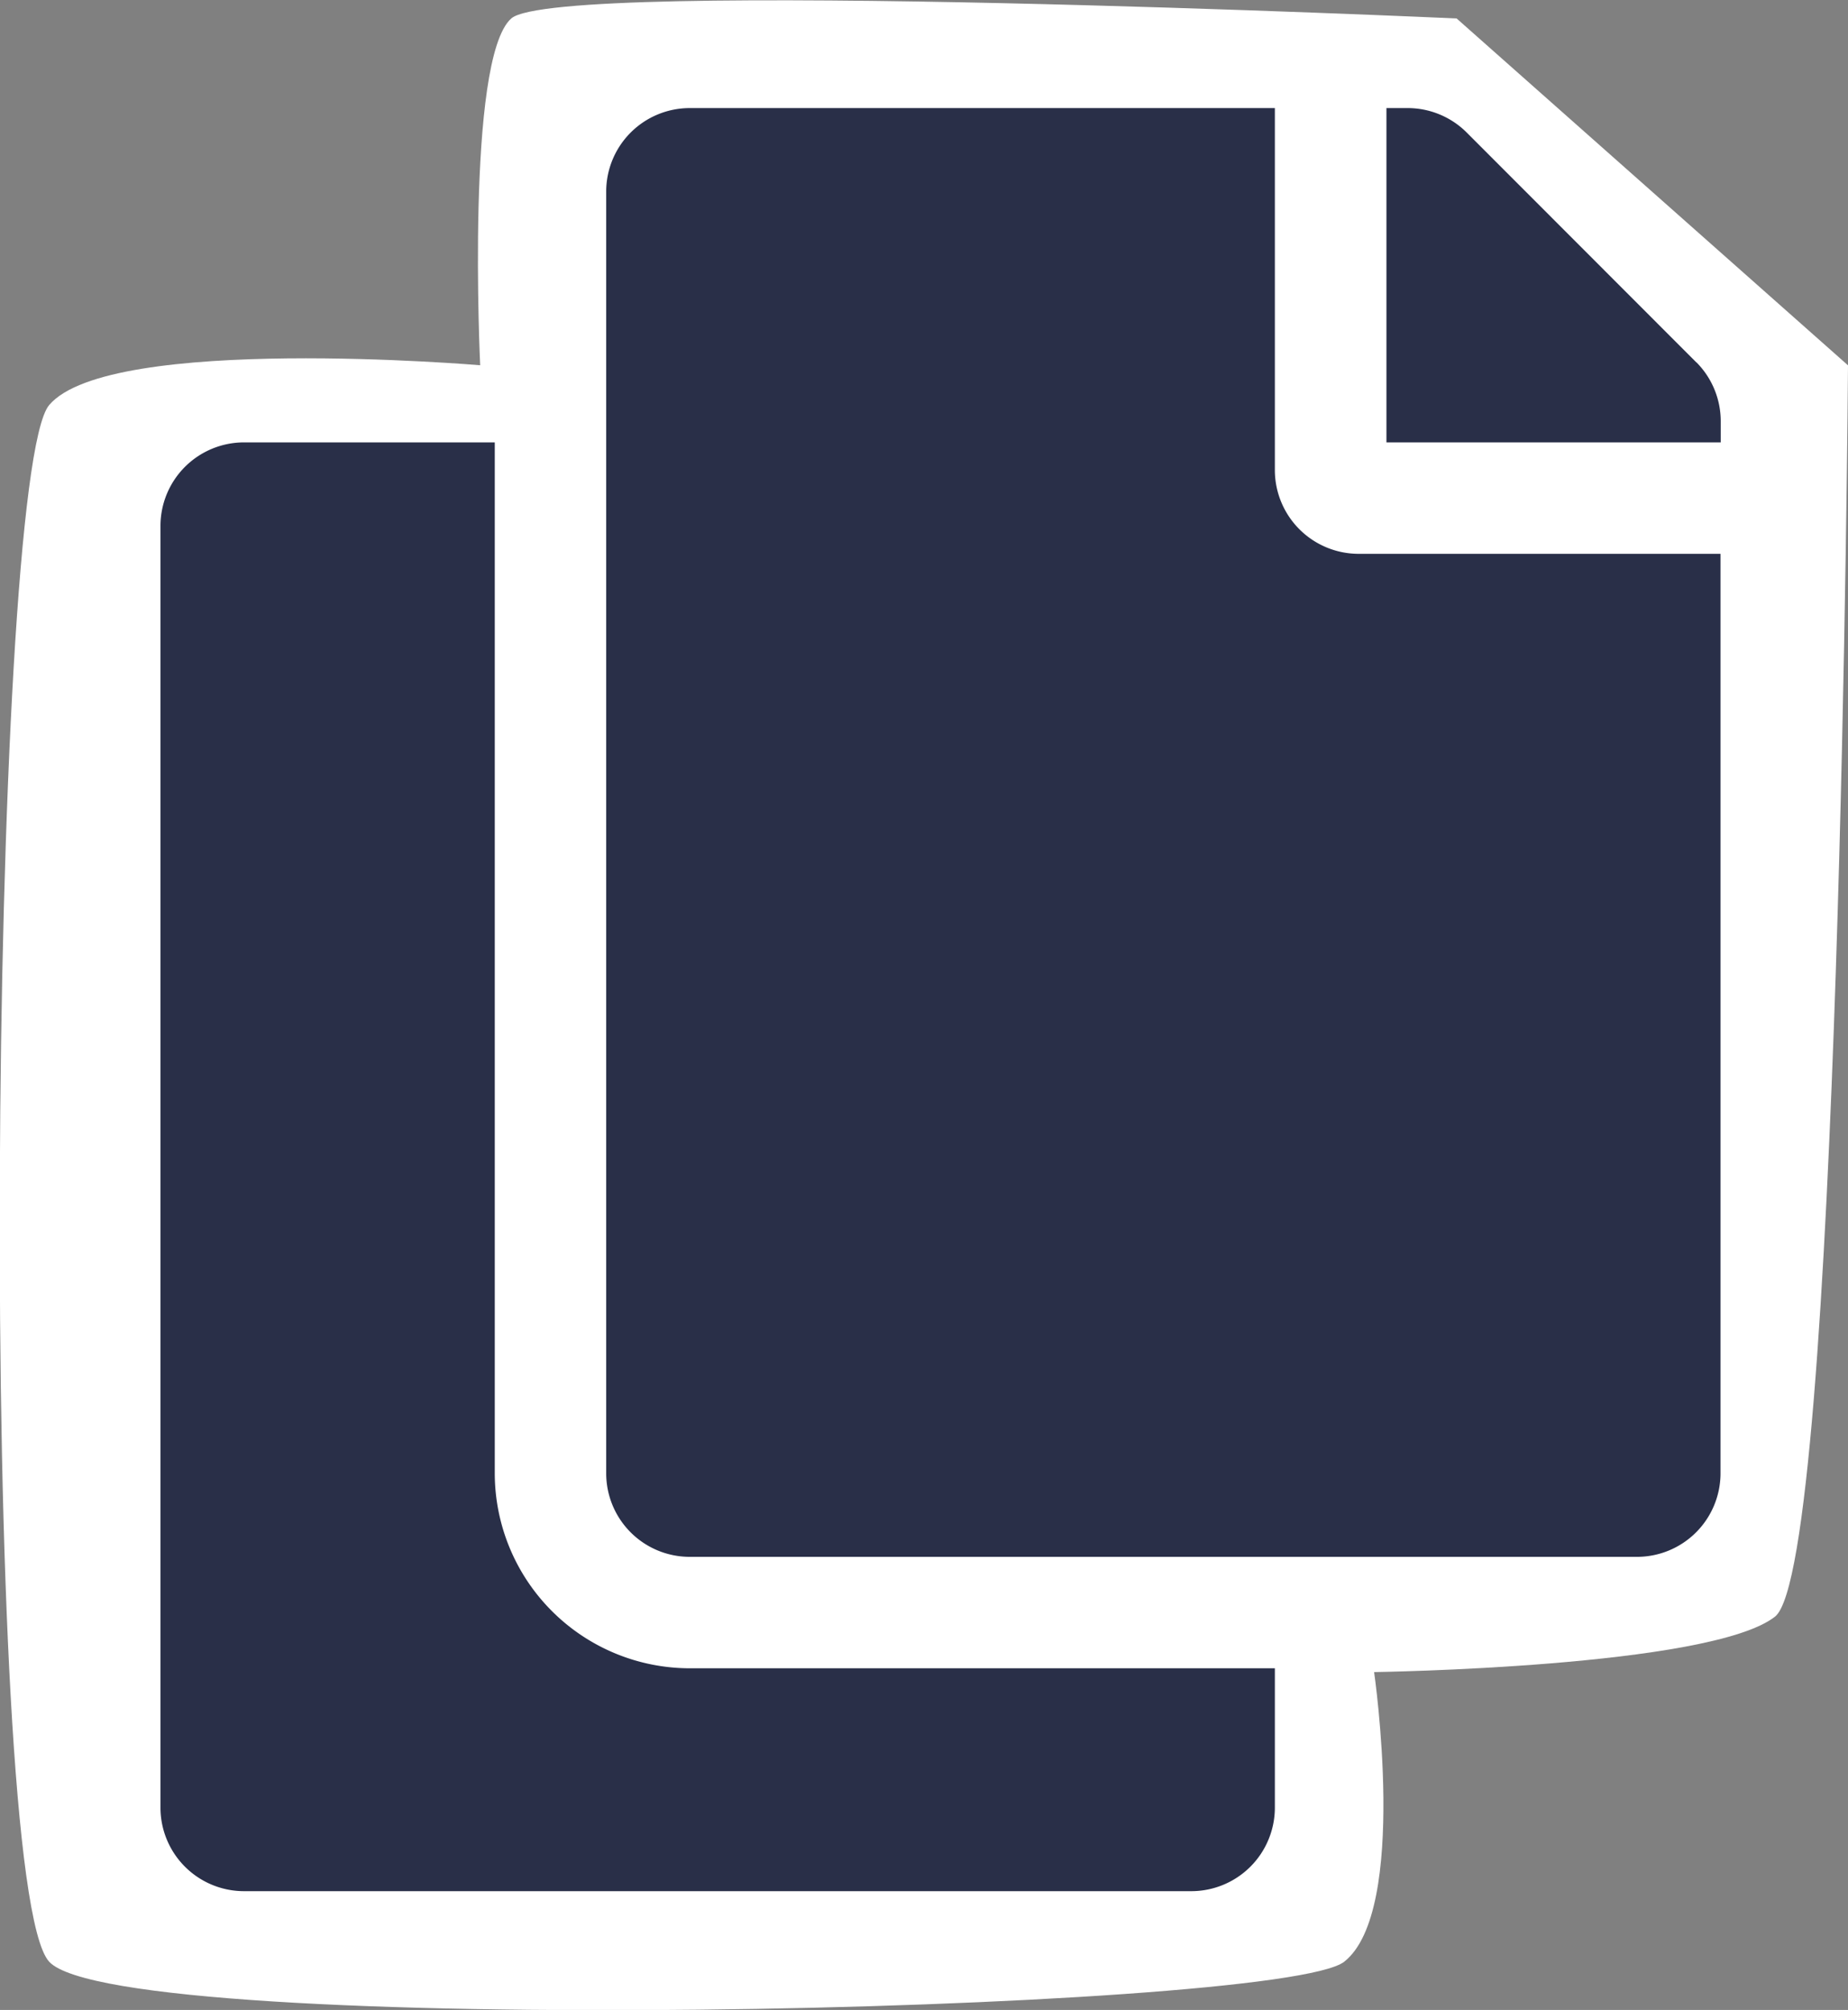
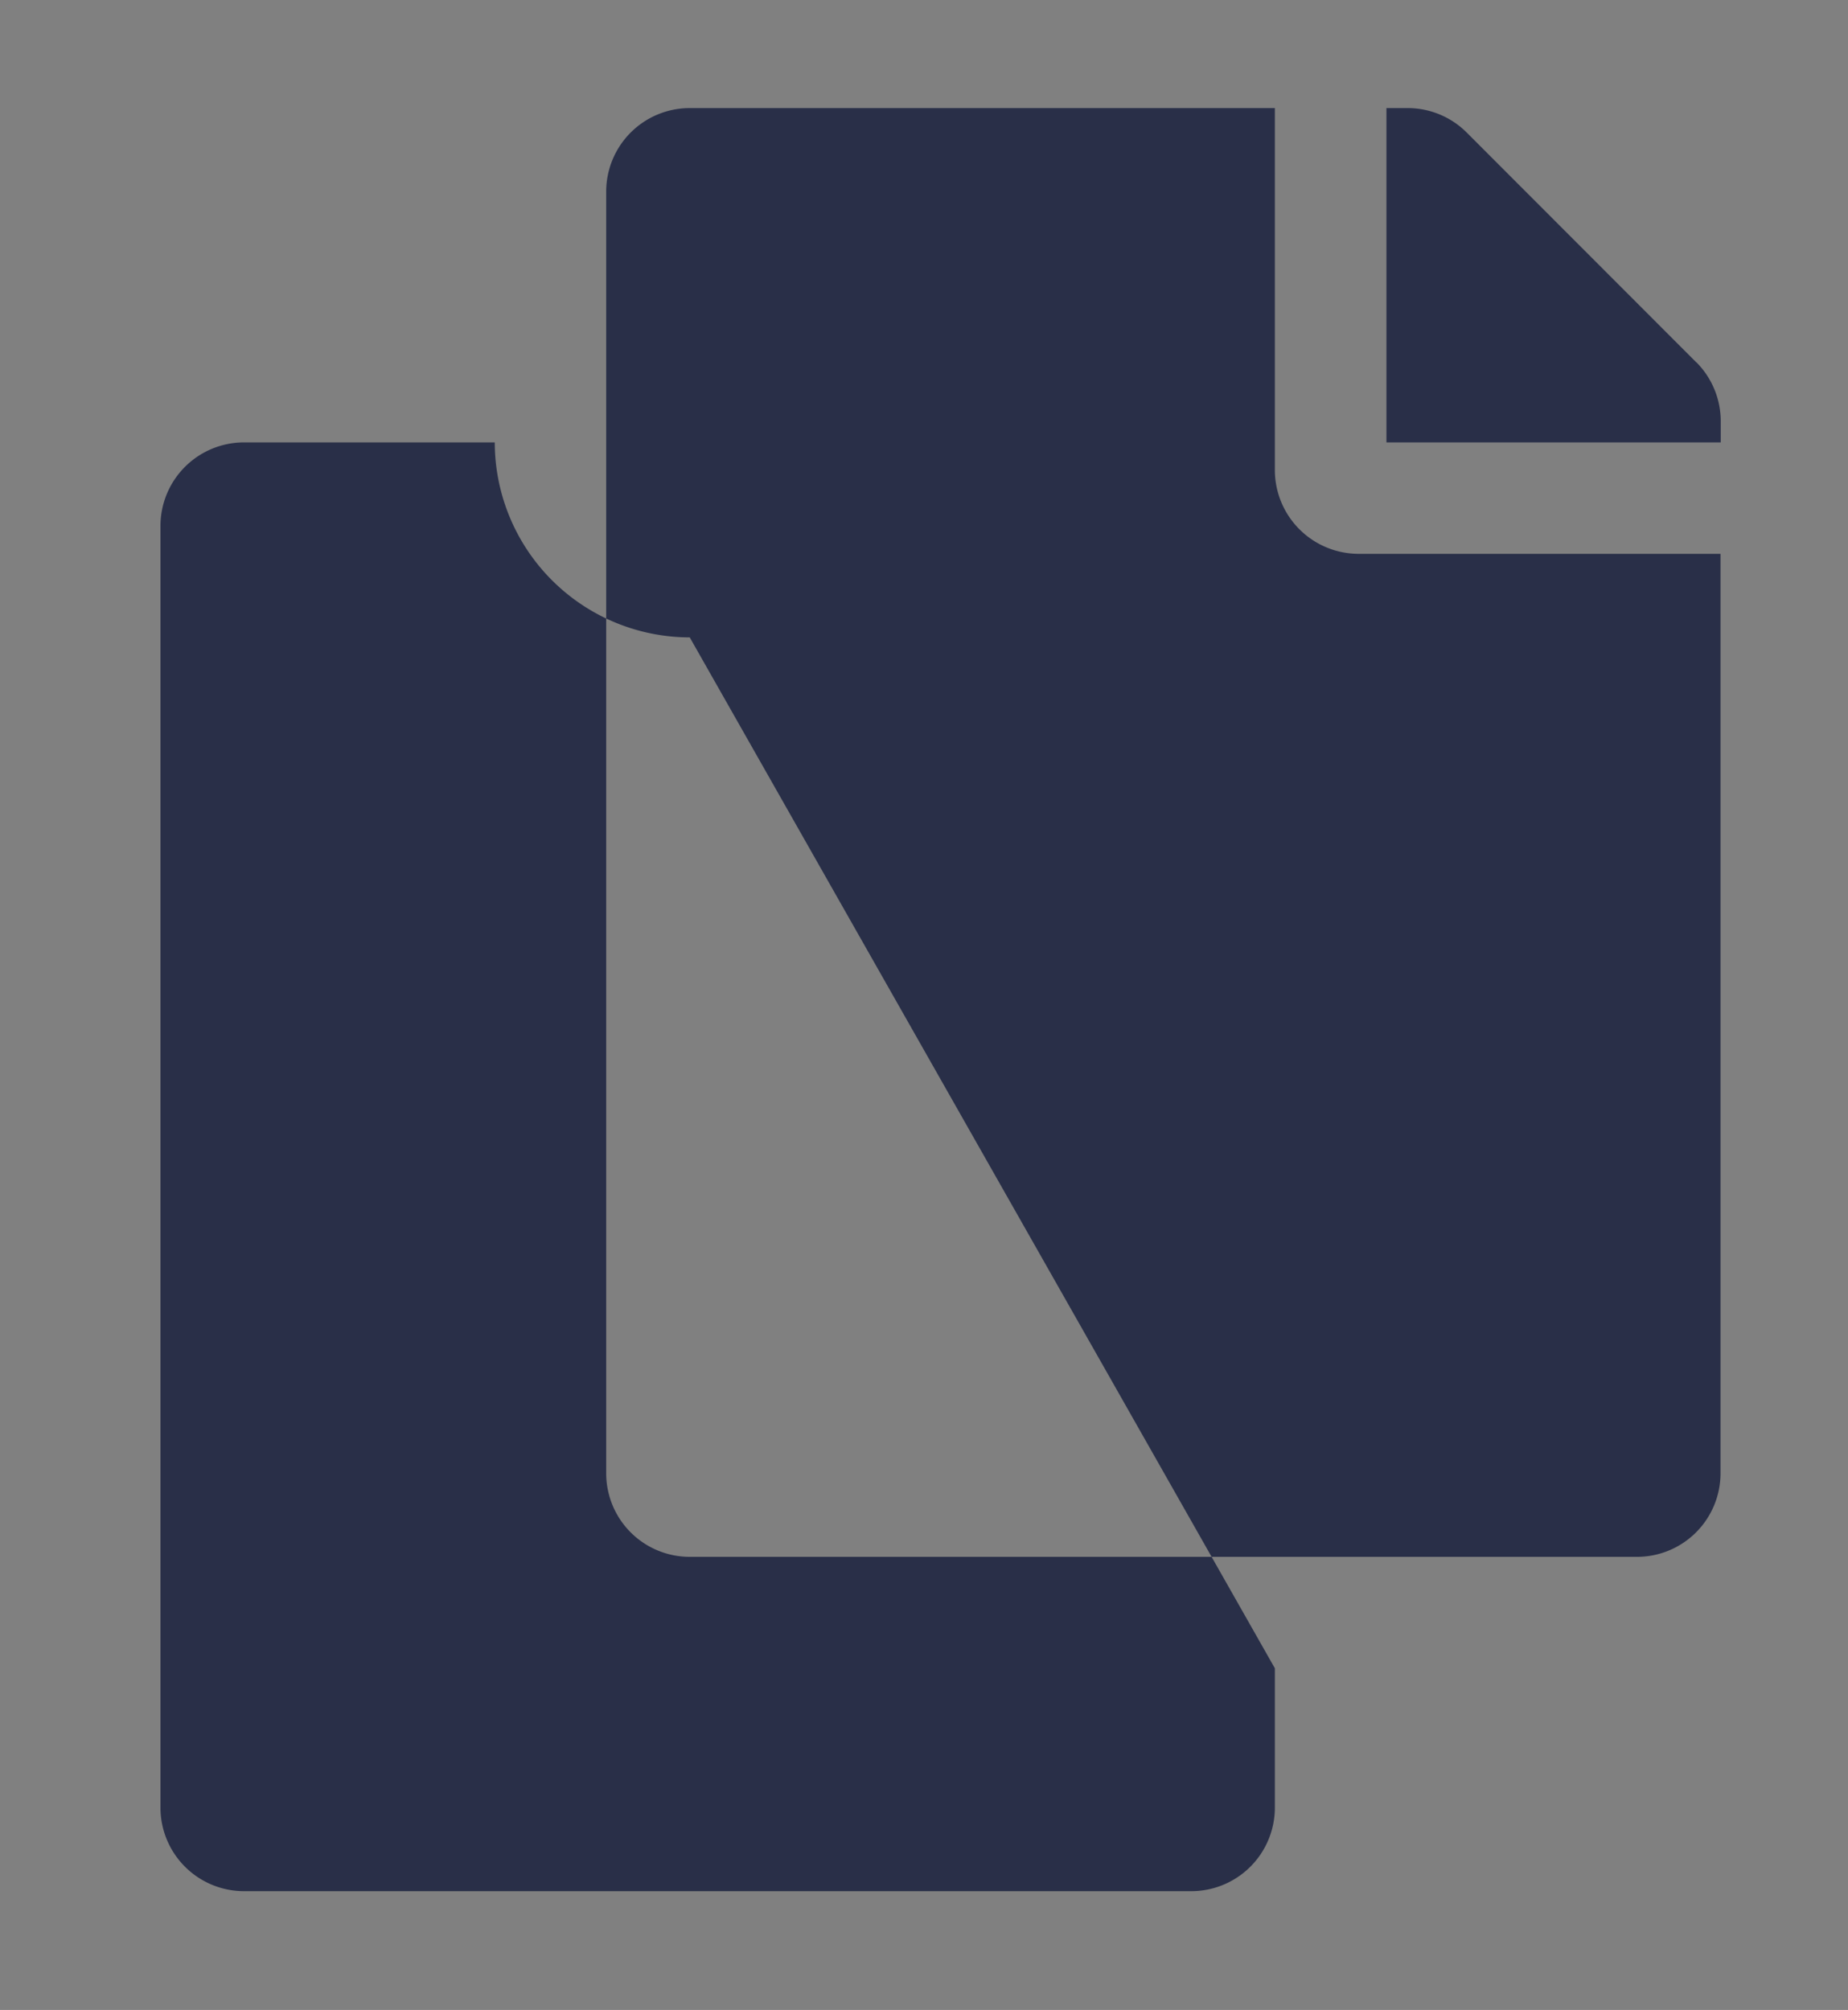
<svg xmlns="http://www.w3.org/2000/svg" width="25.324" height="27.542" viewBox="0 0 25.324 27.542">
  <rect x="0" y="0" width="25.324" height="27.542" fill="#808080" stroke="none" />
  <g id="Symbol_29_1" data-name="Symbol 29 – 1" transform="translate(-24.09 -301.847)">
-     <path id="Path_977" data-name="Path 977" d="M-11618.879,9.1c.629-.56,12.955,0,12.955,0l5.363,4.753s-.113,16.45-1,17.146-5.494.76-5.494.76.476,3.274-.41,3.969-16.771,1.058-17.746,0-.829-20.354,0-21.331,5.906-.545,5.906-.545S-11619.506,9.655-11618.879,9.1Z" transform="translate(11649.975 293)" fill="#fff" />
-     <path id="copy" d="M15.271,21.379v1.909a1.145,1.145,0,0,1-1.145,1.145H1.145A1.145,1.145,0,0,1,0,23.288V5.727A1.145,1.145,0,0,1,1.145,4.581H4.581V18.707a2.675,2.675,0,0,0,2.672,2.672Zm0-16.416V0H7.254A1.145,1.145,0,0,0,6.108,1.145V18.707a1.145,1.145,0,0,0,1.145,1.145h12.98a1.145,1.145,0,0,0,1.145-1.145V6.108H16.416A1.149,1.149,0,0,1,15.271,4.963Zm5.773-1.481L17.9.335A1.145,1.145,0,0,0,17.087,0H16.8V4.581h4.581V4.292a1.145,1.145,0,0,0-.335-.81Z" transform="translate(26.289 303.328)" fill="#292f48" />
+     <path id="copy" d="M15.271,21.379v1.909a1.145,1.145,0,0,1-1.145,1.145H1.145A1.145,1.145,0,0,1,0,23.288V5.727A1.145,1.145,0,0,1,1.145,4.581H4.581a2.675,2.675,0,0,0,2.672,2.672Zm0-16.416V0H7.254A1.145,1.145,0,0,0,6.108,1.145V18.707a1.145,1.145,0,0,0,1.145,1.145h12.98a1.145,1.145,0,0,0,1.145-1.145V6.108H16.416A1.149,1.149,0,0,1,15.271,4.963Zm5.773-1.481L17.9.335A1.145,1.145,0,0,0,17.087,0H16.8V4.581h4.581V4.292a1.145,1.145,0,0,0-.335-.81Z" transform="translate(26.289 303.328)" fill="#292f48" />
  </g>
</svg>